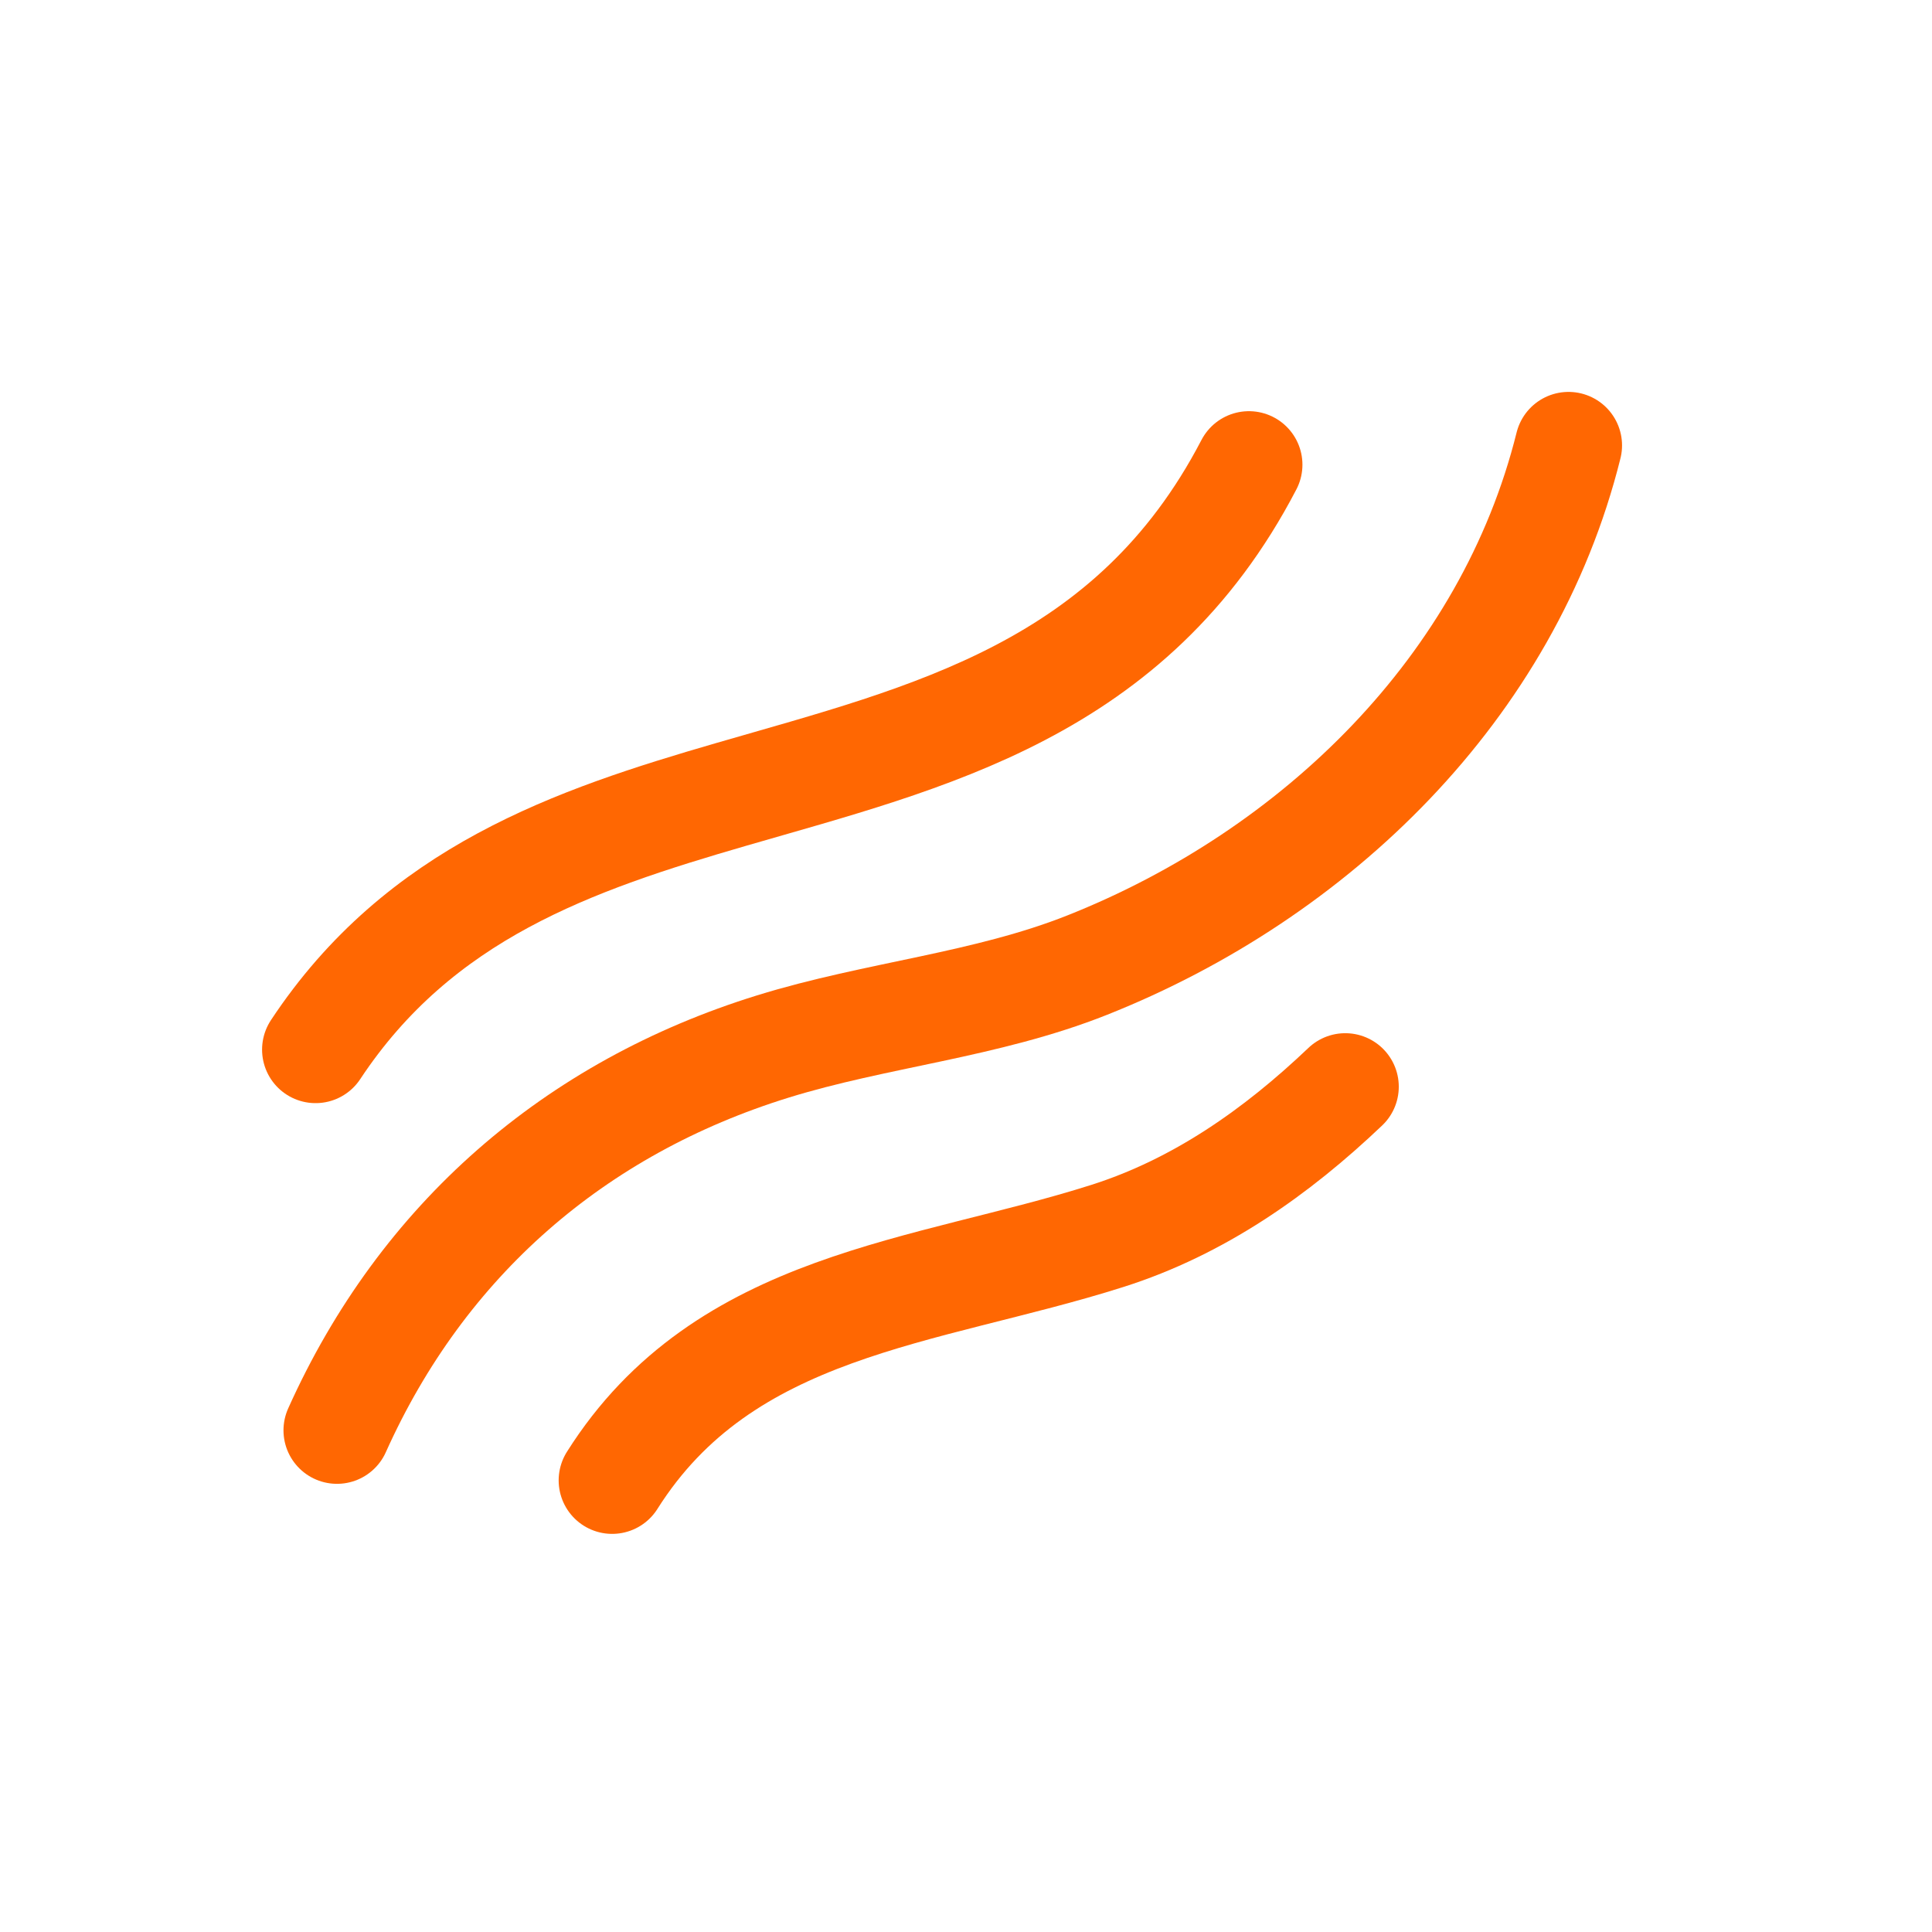
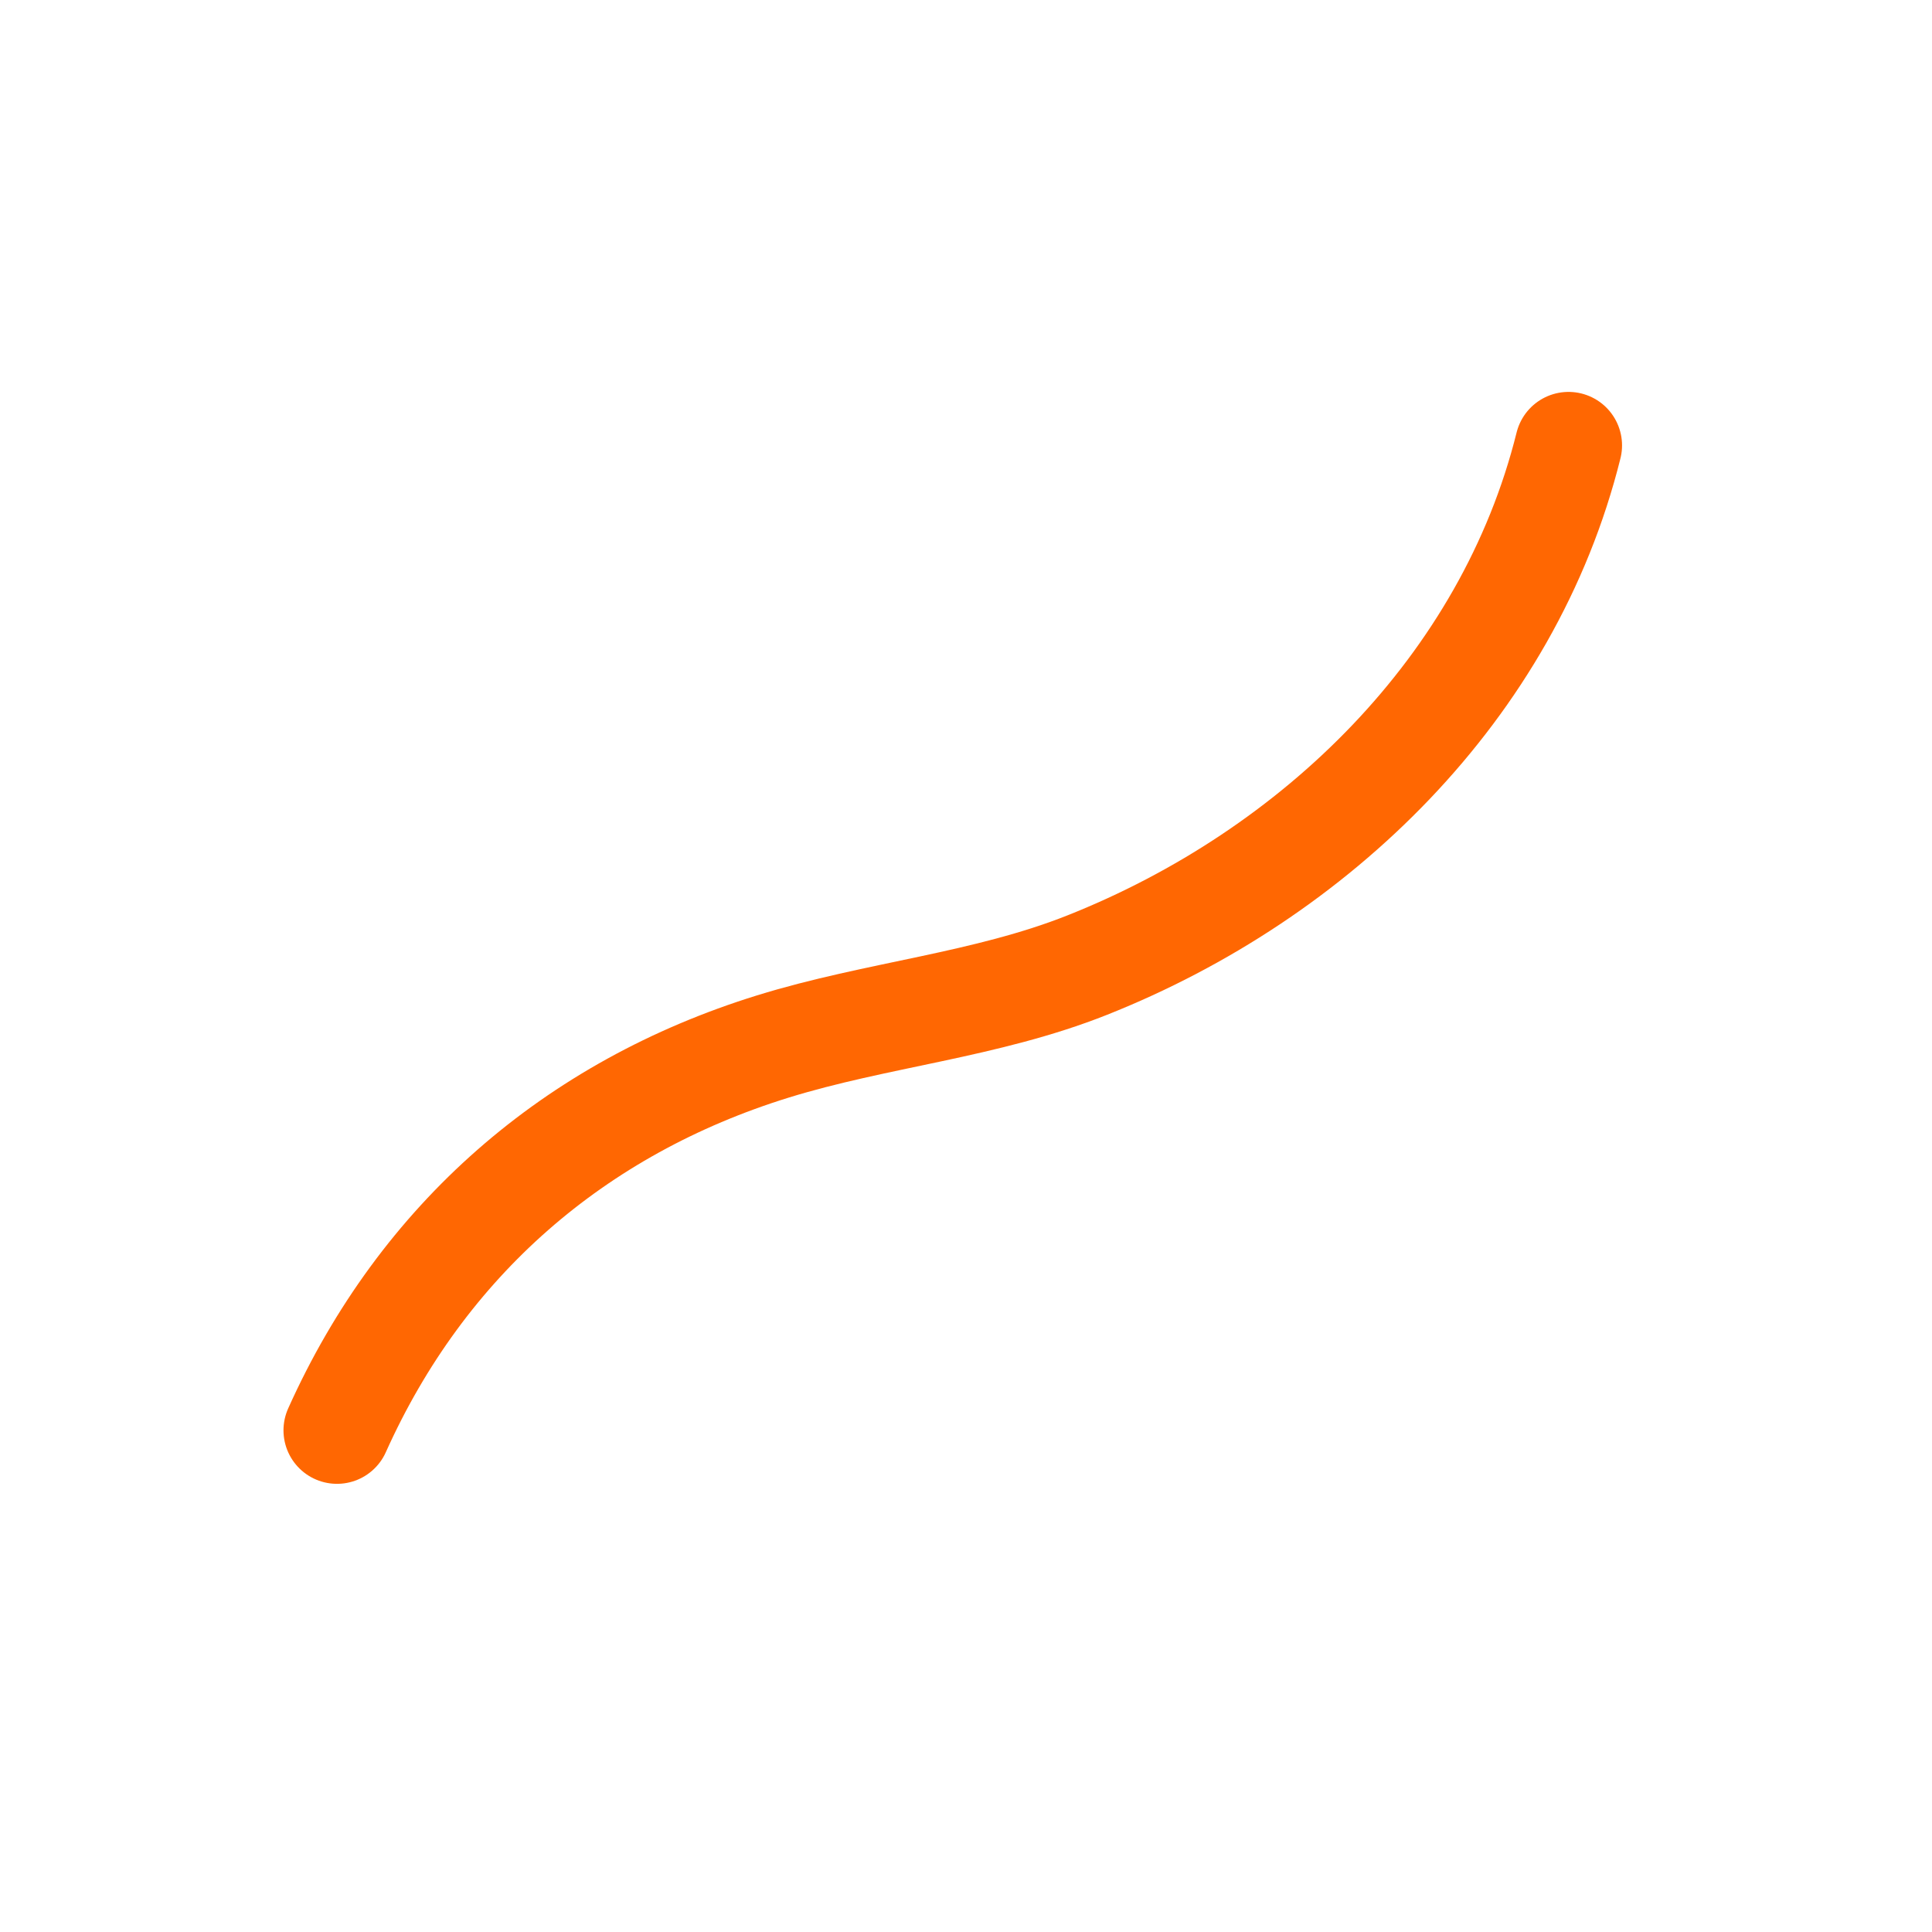
<svg xmlns="http://www.w3.org/2000/svg" width="84" height="84" viewBox="0 0 84 84" fill="none">
-   <path d="M13.721 45.636C18.235 38.813 24.941 36.526 31.806 34.535C40.376 32.049 49.192 30.022 54.301 20.204" stroke="#FF6702" stroke-width="4.653" stroke-miterlimit="1.5" stroke-linecap="round" stroke-linejoin="round" />
  <path d="M14.652 62.188C18.368 53.912 24.987 48.169 33.599 45.501C38.105 44.105 42.871 43.71 47.278 41.958C57.206 38.011 65.574 29.907 68.197 19.366" stroke="#FF6702" stroke-width="4.653" stroke-miterlimit="1.5" stroke-linecap="round" stroke-linejoin="round" />
-   <path d="M58.49 47.248C55.5 50.094 52.118 52.475 48.144 53.737C40.228 56.251 31.501 56.624 26.616 64.364" stroke="#FF6702" stroke-width="4.653" stroke-miterlimit="1.5" stroke-linecap="round" stroke-linejoin="round" />
</svg>